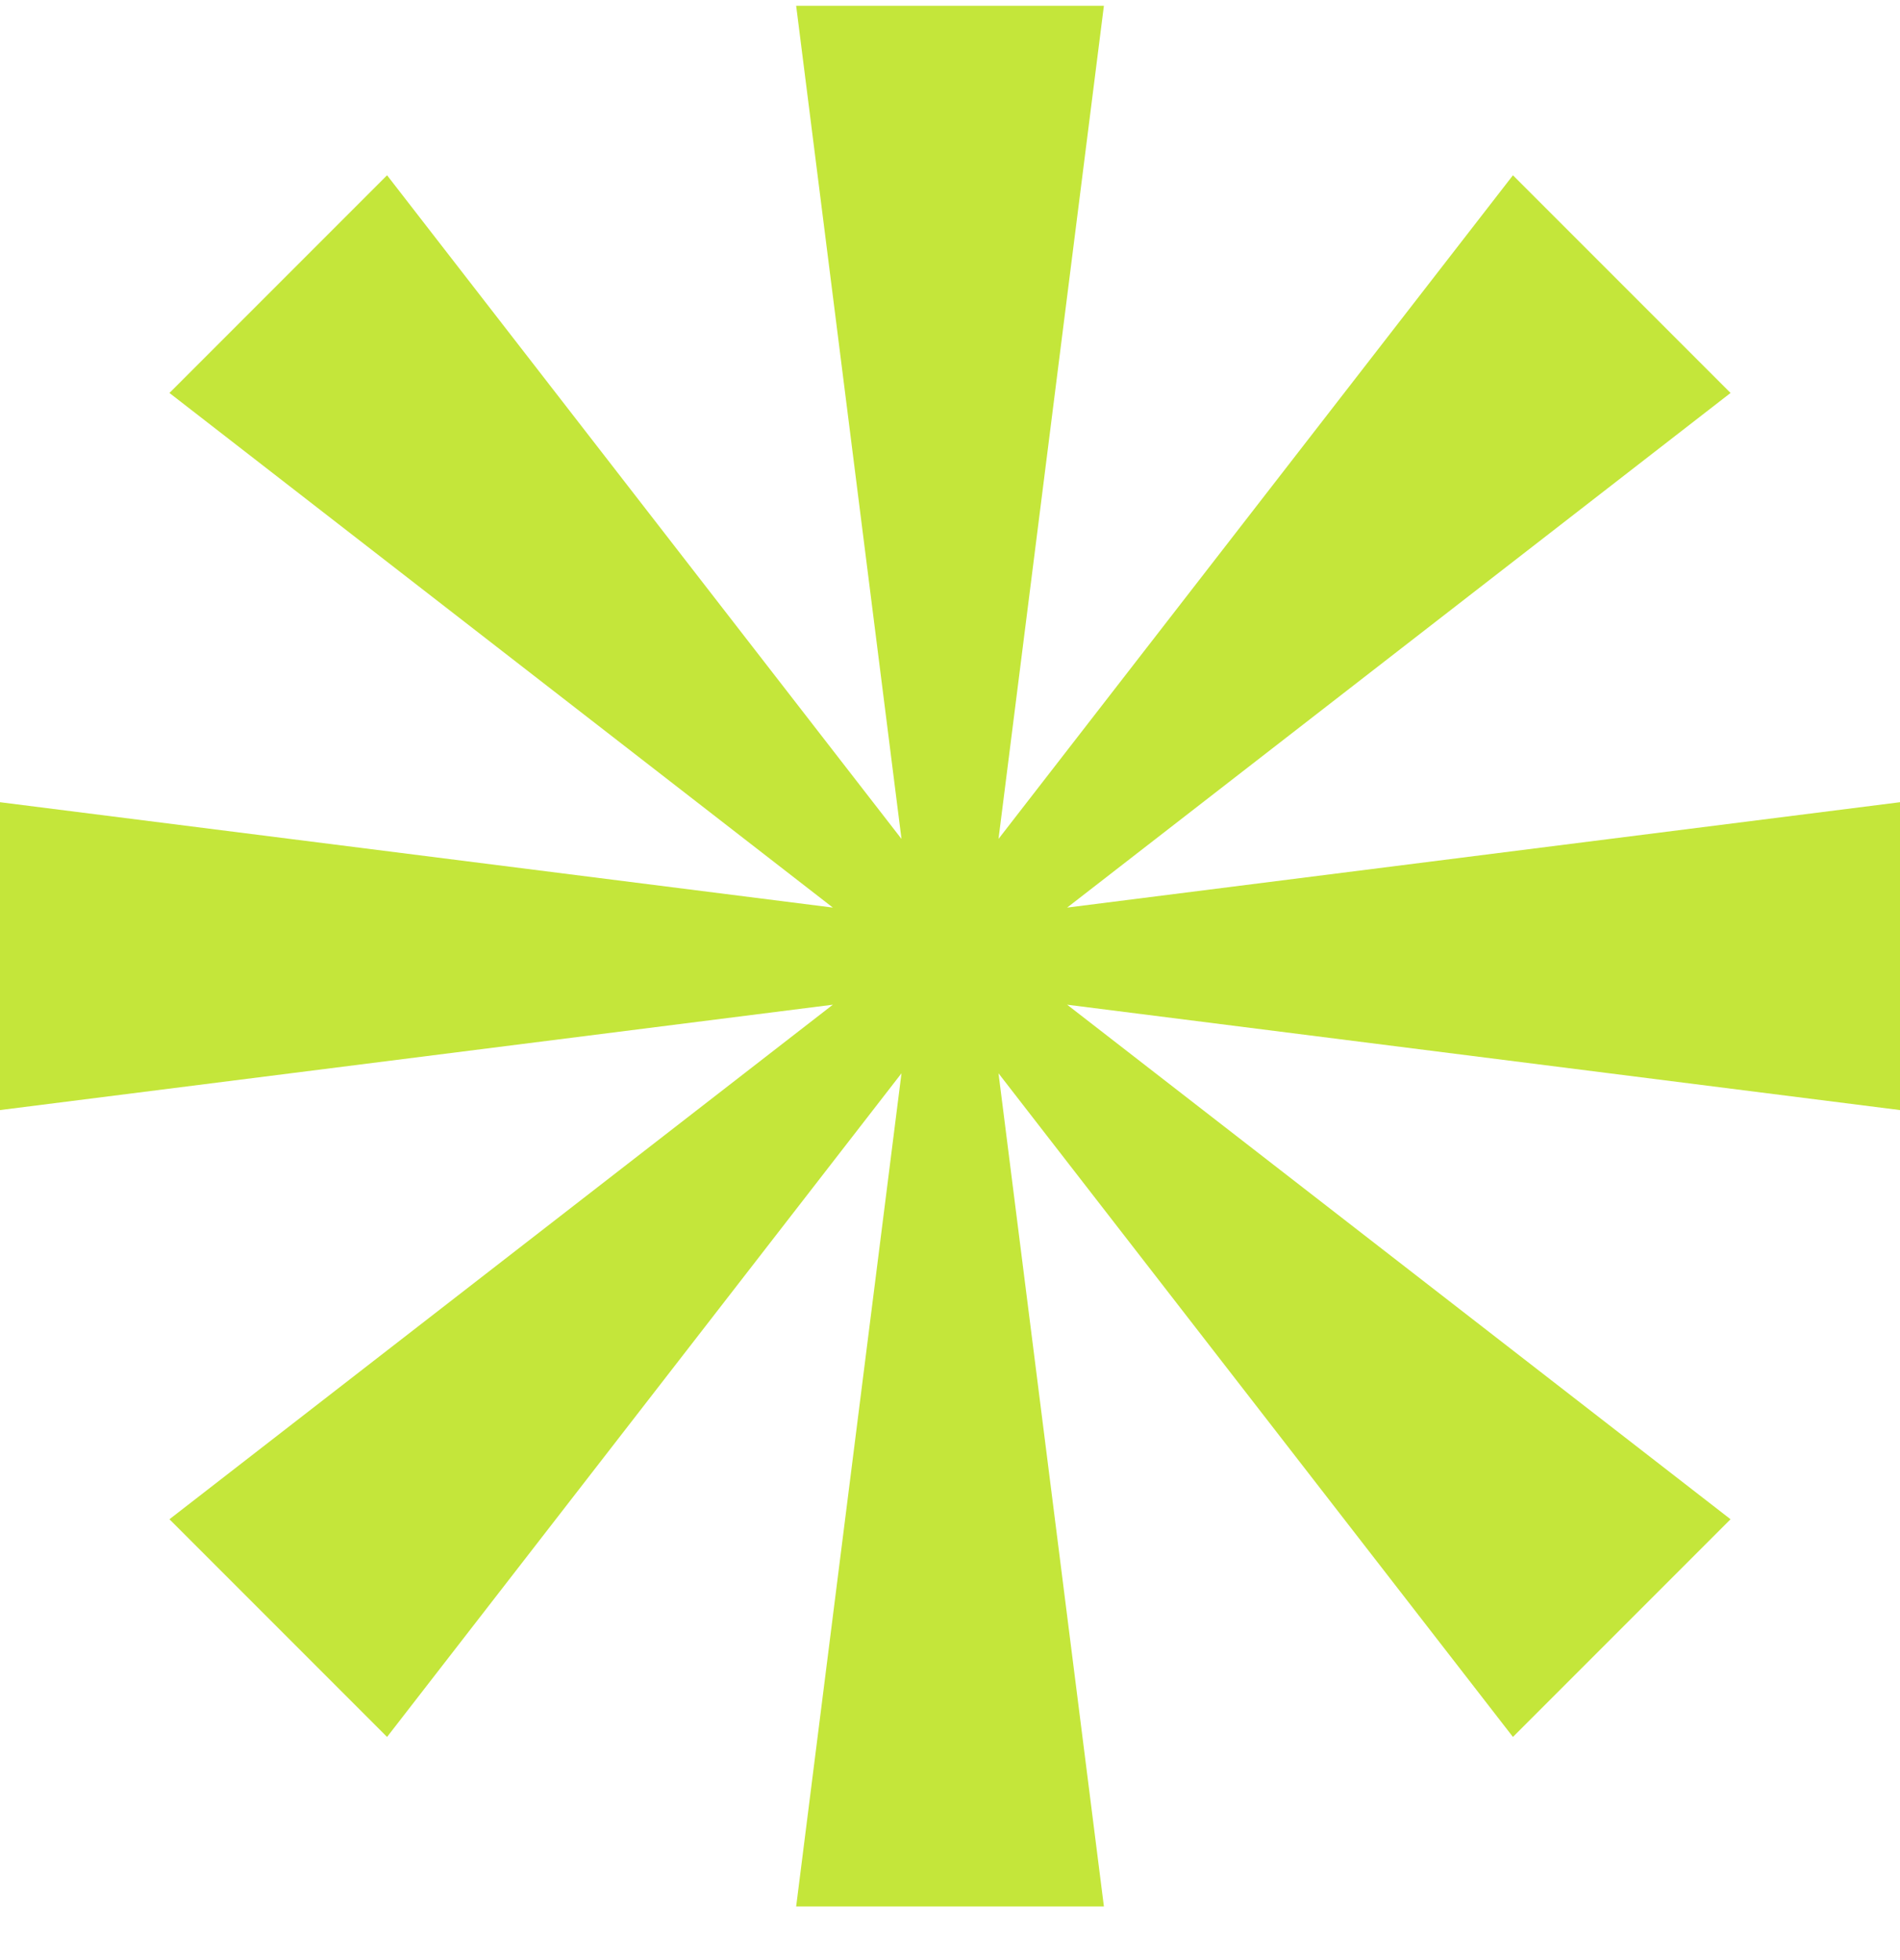
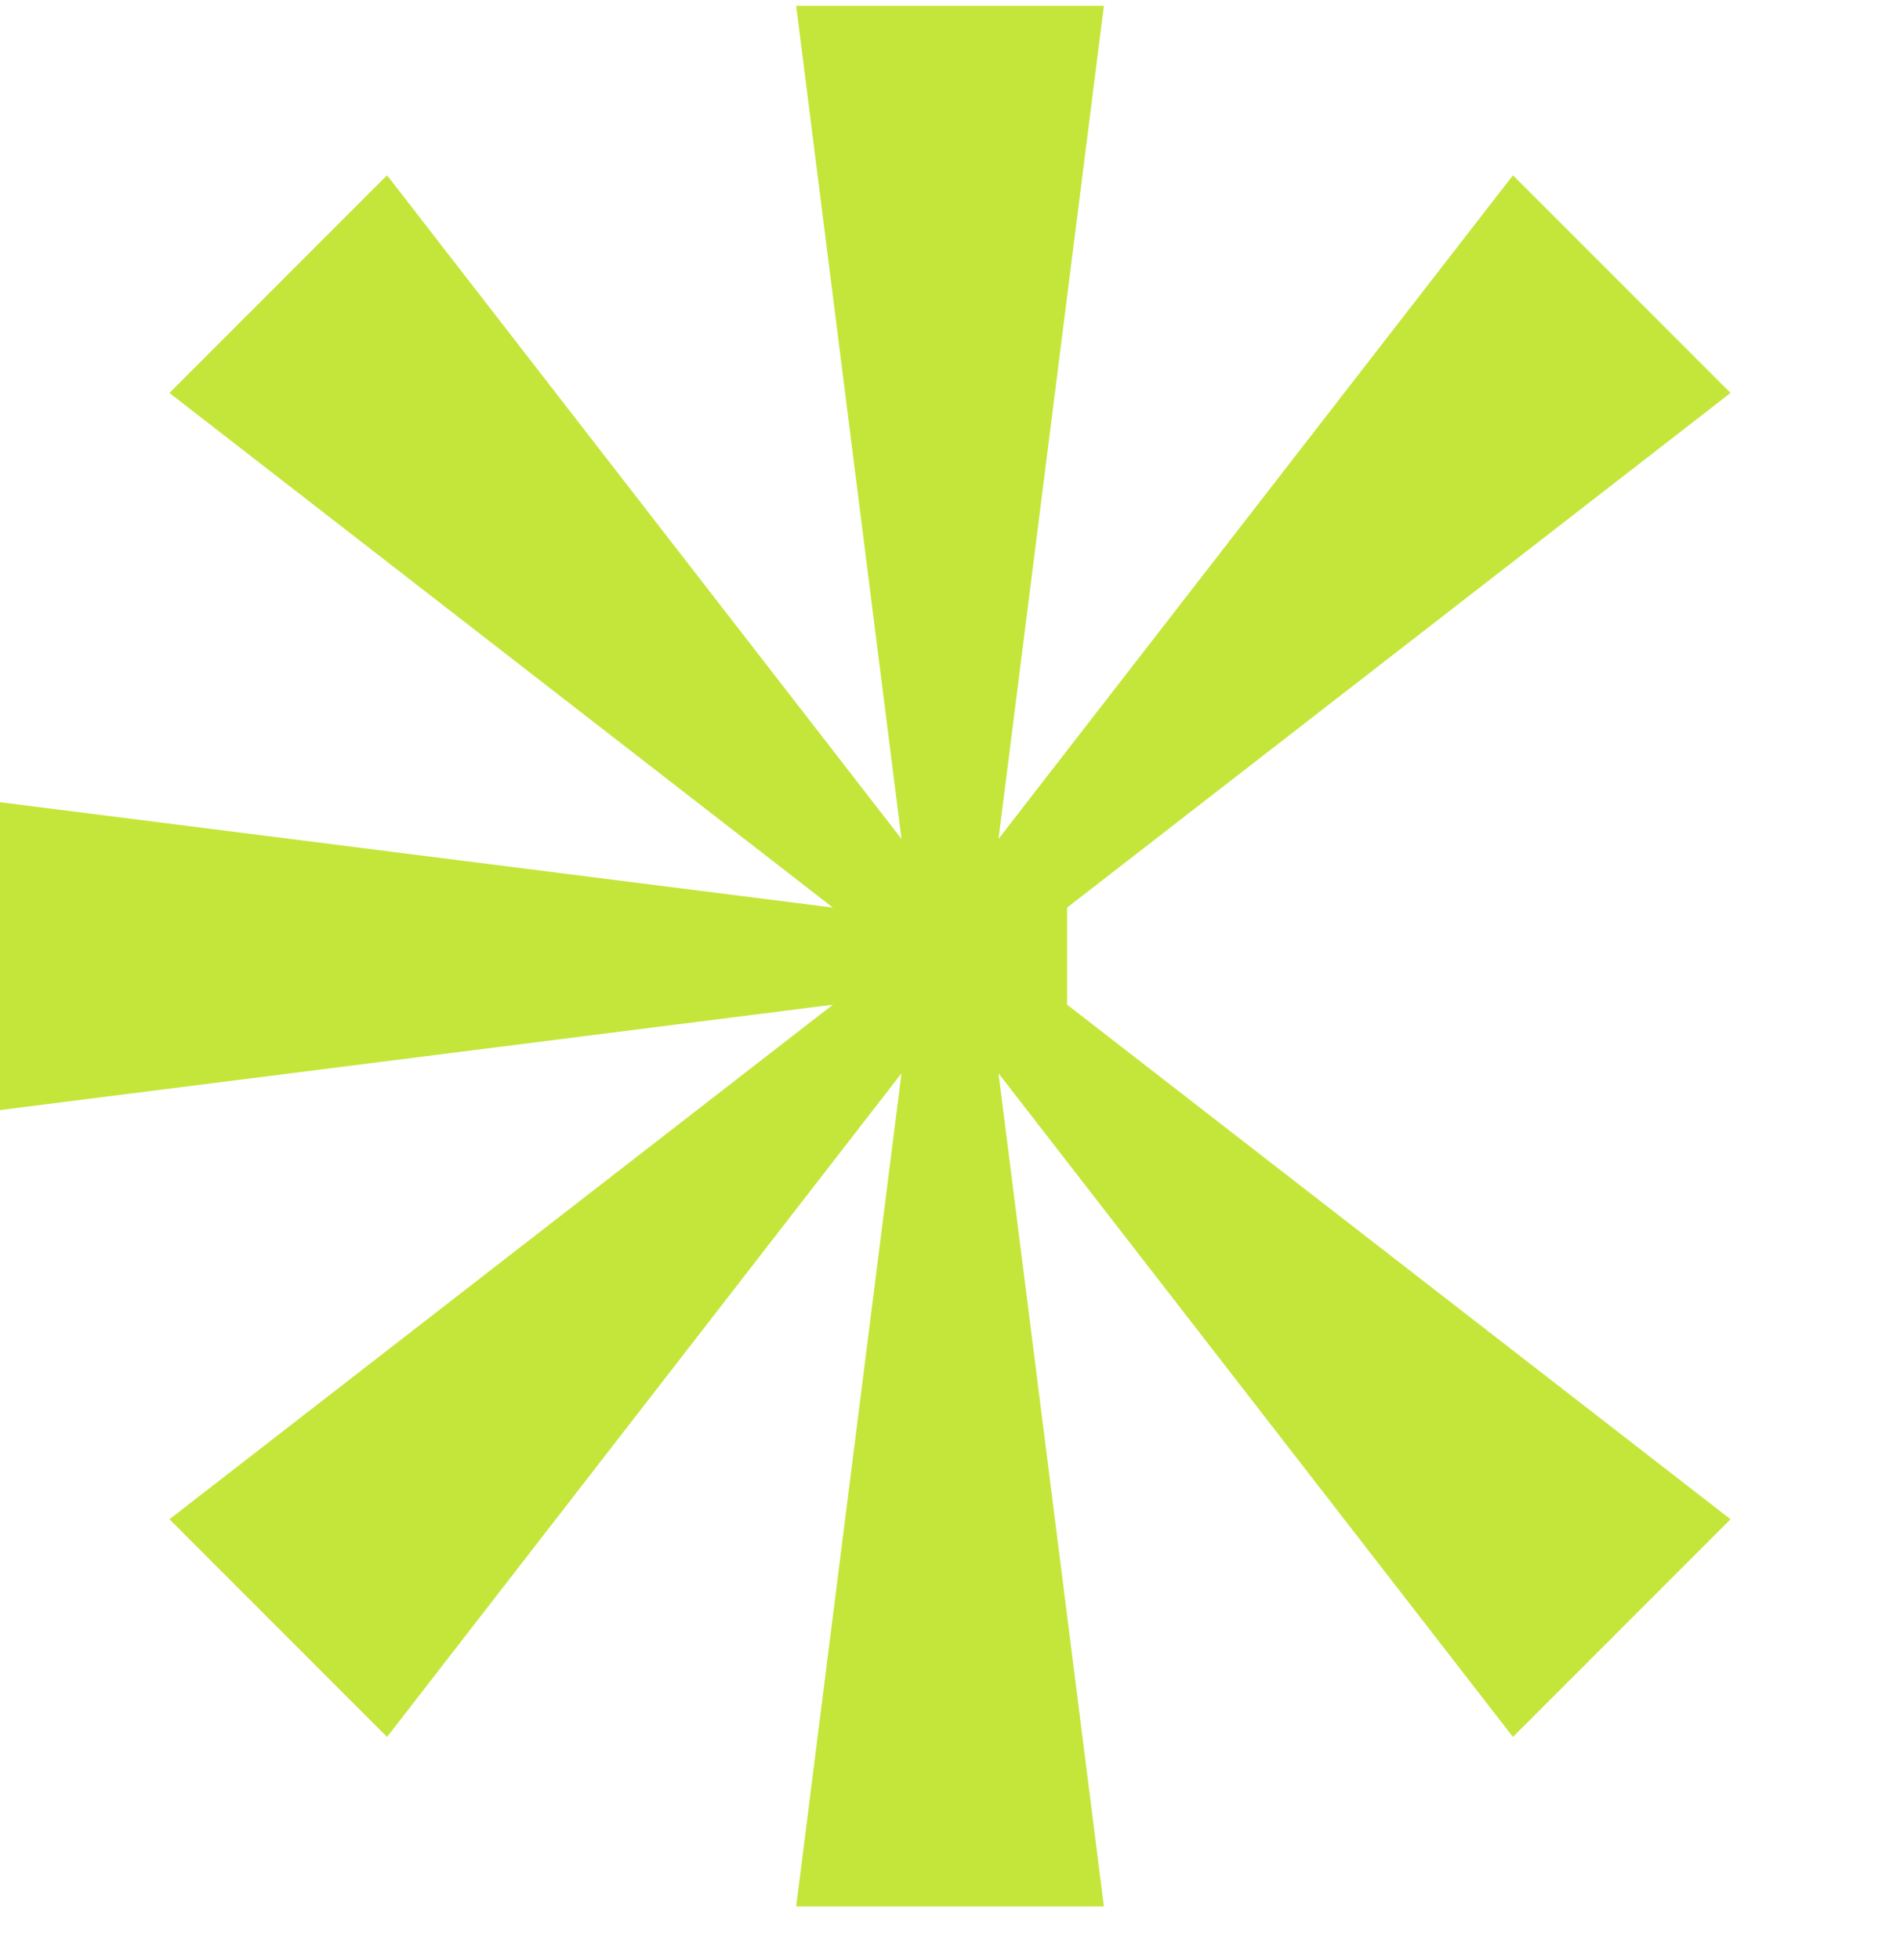
<svg xmlns="http://www.w3.org/2000/svg" width="32" height="33" viewBox="0 0 32 33" fill="none">
-   <path d="M14.027 16.915L2.854 25.578L6.519 29.243L15.183 18.07L13.409 32.097H18.592L16.817 18.07L25.481 29.243L29.146 25.578L17.973 16.915L32 18.689V13.506L17.973 15.28L29.146 6.616L25.481 2.951L16.817 14.124L18.592 0.097H13.409L15.183 14.124L6.519 2.951L2.854 6.616L14.027 15.28L0 13.506V18.689L14.027 16.915Z" fill="#C4E63A" />
+   <path d="M14.027 16.915L2.854 25.578L6.519 29.243L15.183 18.07L13.409 32.097H18.592L16.817 18.07L25.481 29.243L29.146 25.578L17.973 16.915V13.506L17.973 15.28L29.146 6.616L25.481 2.951L16.817 14.124L18.592 0.097H13.409L15.183 14.124L6.519 2.951L2.854 6.616L14.027 15.28L0 13.506V18.689L14.027 16.915Z" fill="#C4E63A" />
</svg>